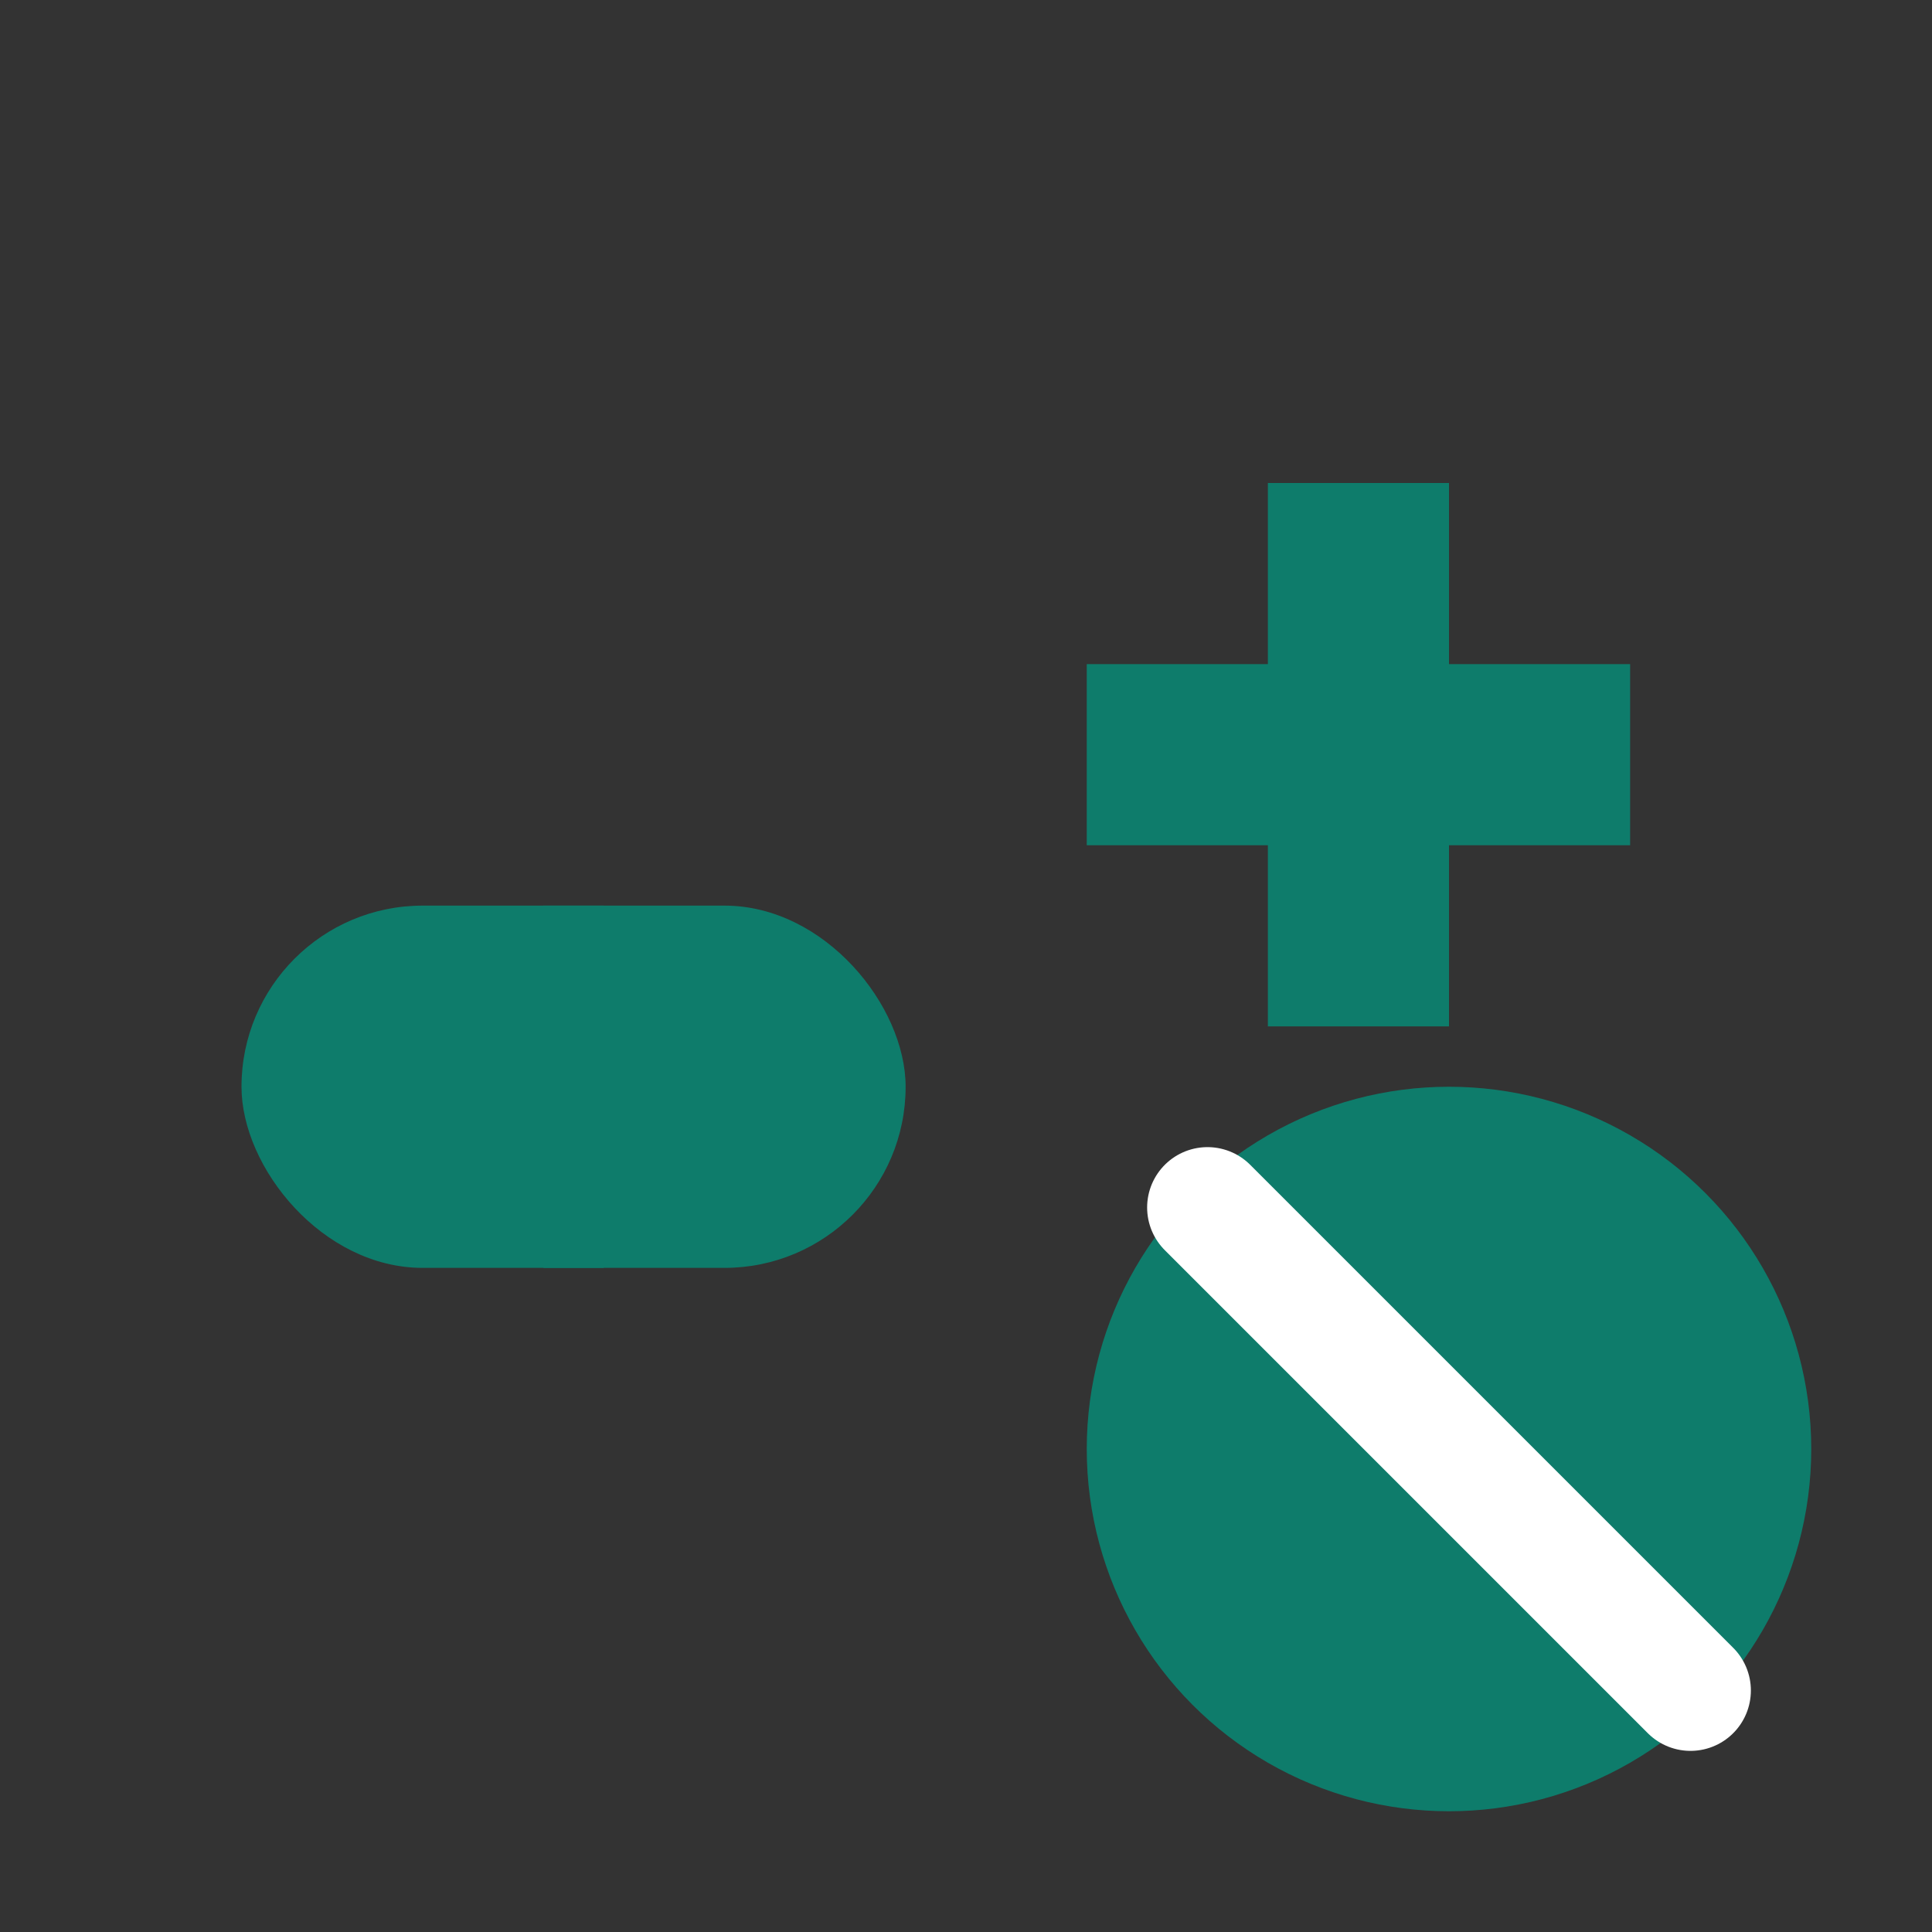
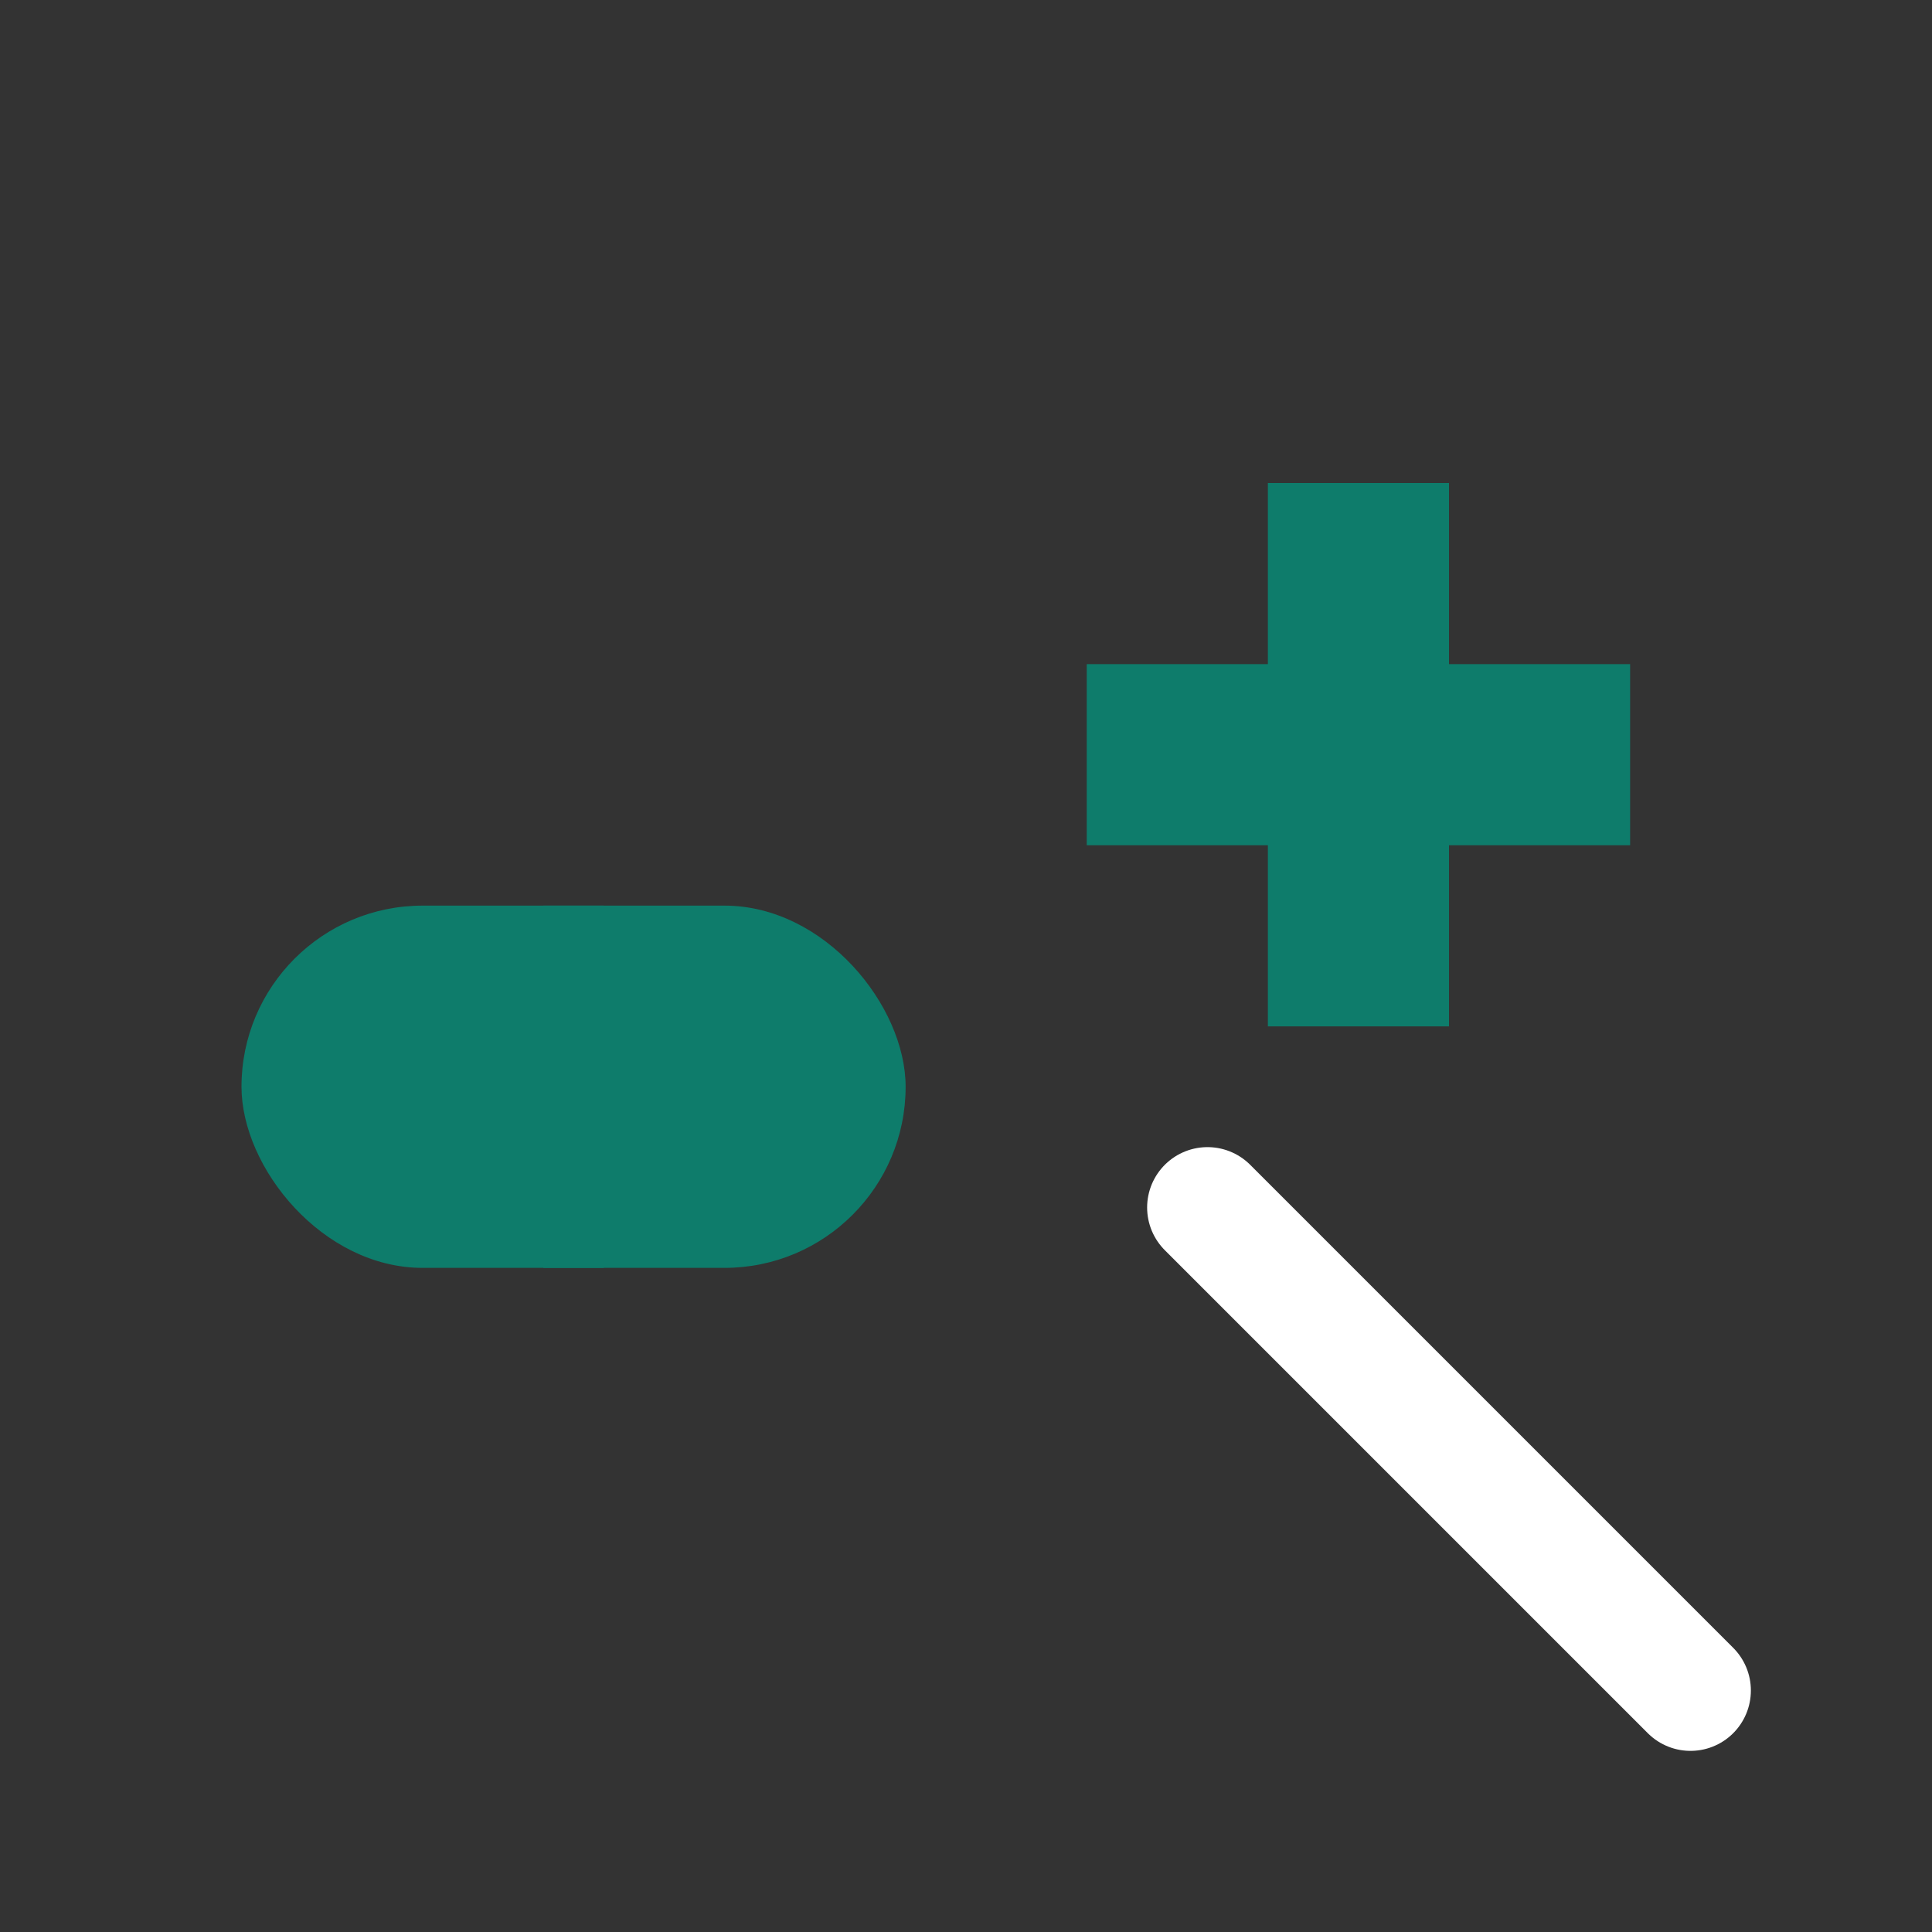
<svg xmlns="http://www.w3.org/2000/svg" viewBox="0 0 64 64" aria-labelledby="t">
  <rect x="0" y="0" width="64" height="64" fill="#333333" stroke="none" />
  <title id="t">Лікування наркоманії</title>
  <g fill="#0E7C6B">
    <rect x="8" y="30" width="22" height="12" rx="6" />
    <rect x="18" y="30" width="2" height="12" />
    <path d="M42 16h6v6h6v6h-6v6h-6v-6h-6v-6h6z" />
-     <circle cx="48" cy="48" r="12" />
    <path d="M40 40 56 56" stroke="#fff" stroke-width="4" stroke-linecap="round" />
  </g>
</svg>